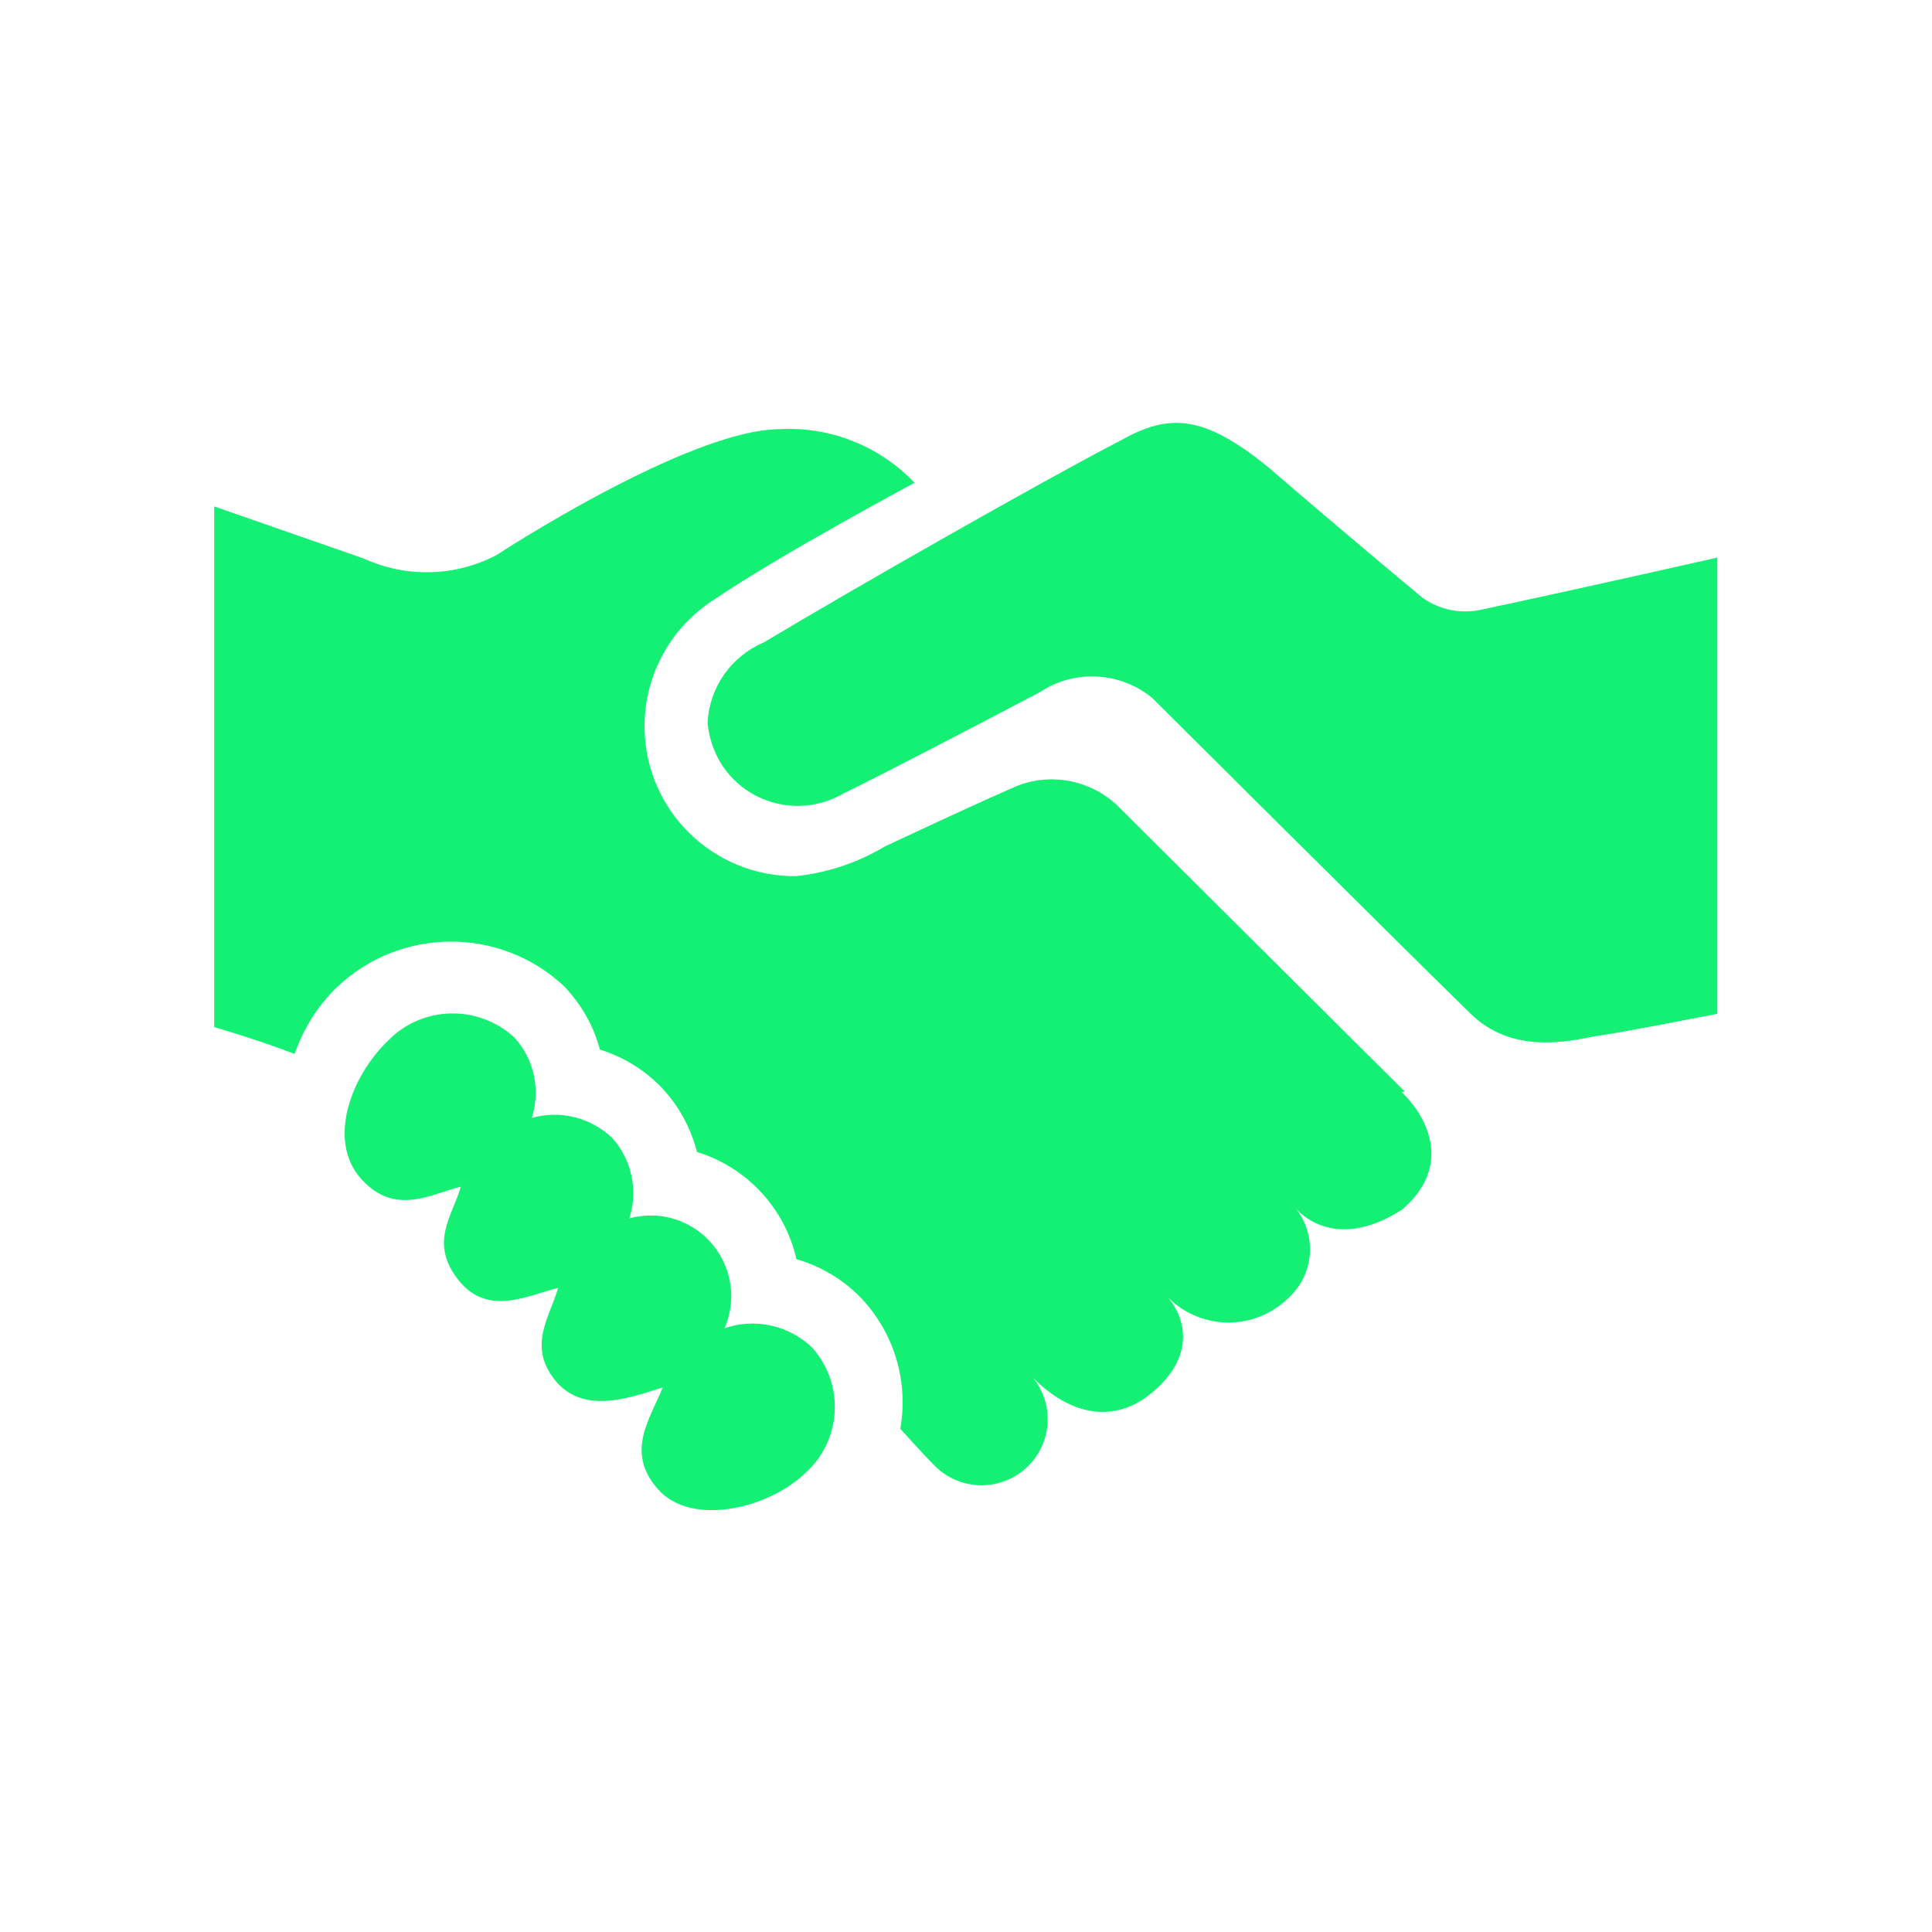
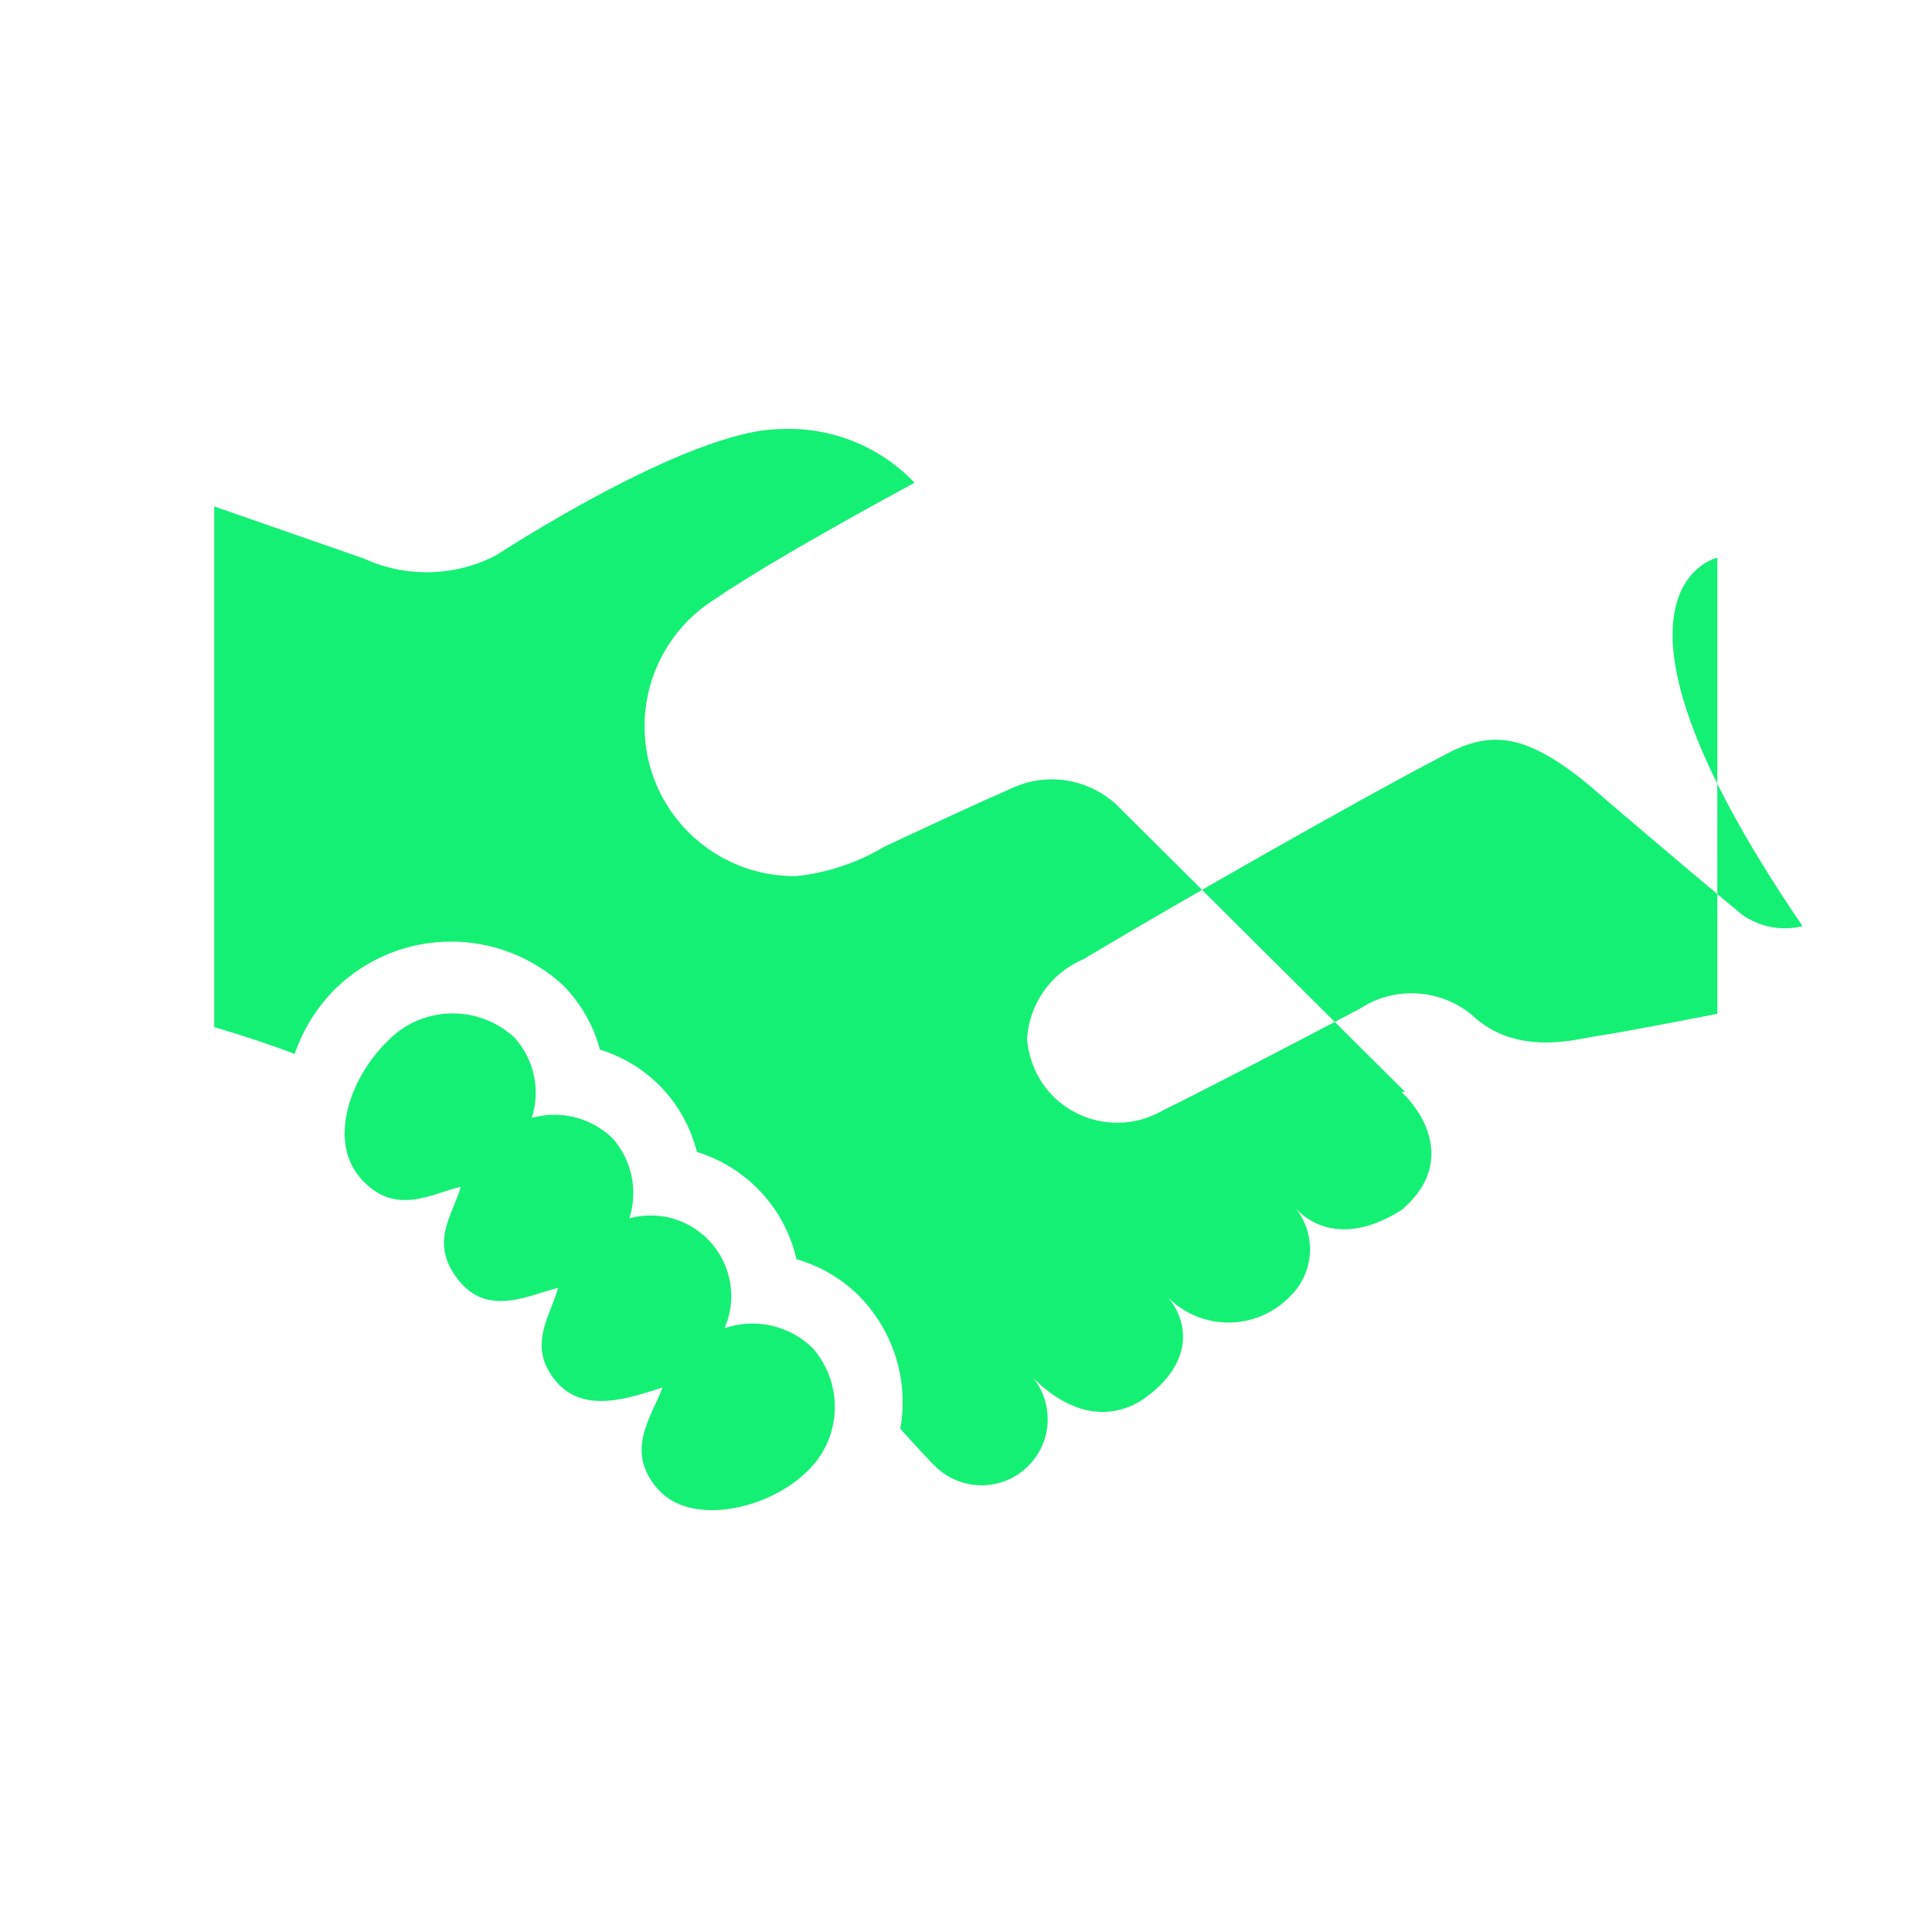
<svg xmlns="http://www.w3.org/2000/svg" version="1.1" id="Layer_1" x="0px" y="0px" viewBox="0 0 800 800" style="enable-background:new 0 0 800 800;" xml:space="preserve">
  <style type="text/css">
	.st0{fill:#14F074;}
</style>
-   <path class="st0" d="M711.1,230.9v188.9c0,0-40.3,7.9-48.7,9s-34.2,9.4-53.1-8.7C580.2,391.7,477,288.9,477,288.9  c-13.3-10.8-32.1-11.8-46.4-2.3c-26.2,13.8-65.2,34.1-81.4,42c-17.9,10.4-40.8,4.4-51.2-13.4c-2.8-4.9-4.5-10.3-5-15.9  c0.7-14.7,9.8-27.6,23.3-33.3c37-22.2,115.1-66.7,147.7-83.6c19.8-11.1,34-11.1,61.2,11.1c33.4,28.8,63.8,54,63.8,54  c7.3,5.2,16.4,6.9,25.1,4.8C651.4,244.4,711.1,230.9,711.1,230.9z M300,550c7.4-16.9-0.4-36.5-17.2-43.9c-7-3.1-14.8-3.6-22.2-1.6  c3.7-11.6,1-24.3-7.1-33.3c-8.9-8.5-21.5-11.6-33.3-8.3c3.7-11.6,1-24.3-7.2-33.3c-15-13.8-38.3-13.2-52.4,1.4  c-15.3,14.7-25.2,41.3-11.1,57.1s29.3,6.1,41.3,3.3c-3.3,11.9-13.3,23-1,38.6c12.3,15.6,29.3,6.1,41.3,3.3  c-3.3,11.9-12.9,24-1.1,38.4c11.8,14.4,31.6,6.8,44.4,2.8c-5,12.8-15.7,26.6-2,42.1c13.7,15.6,45.3,8.3,60.8-6.4  c15.3-13.5,16.7-36.7,3.3-52C326.9,548.8,312.7,545.6,300,550z M581.7,452L462.4,333.3c-11.3-10.5-27.7-13.5-41.9-7.6  c-16.7,7.3-38.1,17.3-54.3,24.9c-11.2,6.7-23.6,10.8-36.6,12.2c-34.3,0.3-62.4-27.2-62.7-61.5c-0.2-21.7,10.9-41.9,29.4-53.4  c25.9-17.7,82.4-48,82.4-48c-14.4-15.1-34.7-23.3-55.6-22.2c-38,0-117.6,52.2-117.6,52.2c-17.1,8.9-37.3,9.4-54.8,1.4l-62-21.6  v215.6c0,0,17.7,5.1,33.3,11.1c3.6-10.4,9.5-19.8,17.3-27.4c26.3-25.2,67.6-25.5,94.2-0.7c7.1,7.4,12.3,16.4,14.9,26.3  c9.6,3,18.4,8.3,25.4,15.6c7.2,7.5,12.2,16.7,14.8,26.8c20.7,6.4,36.4,23.3,41.2,44.4c10.1,2.9,19.3,8.4,26.6,15.9  c13.8,14.5,19.9,34.6,16.4,54.3l0,0c0,0,8.9,10,14.3,15.4c10.7,10.7,28,10.7,38.7,0c10.7-10.7,10.7-28,0-38.7  c0,0,22.2,27.6,47.6,11.1c22.2-15.6,18.8-34,8.2-44.4c12.6,15,34.9,16.9,49.9,4.3c1.1-0.9,2.1-1.9,3.1-2.9  c9.9-10,10.5-25.9,1.4-36.7c0,0,14.8,20.1,44.4,1.3c21-17.8,11.1-38.1,0-48.8L581.7,452z" />
+   <path class="st0" d="M711.1,230.9v188.9c0,0-40.3,7.9-48.7,9s-34.2,9.4-53.1-8.7c-13.3-10.8-32.1-11.8-46.4-2.3c-26.2,13.8-65.2,34.1-81.4,42c-17.9,10.4-40.8,4.4-51.2-13.4c-2.8-4.9-4.5-10.3-5-15.9  c0.7-14.7,9.8-27.6,23.3-33.3c37-22.2,115.1-66.7,147.7-83.6c19.8-11.1,34-11.1,61.2,11.1c33.4,28.8,63.8,54,63.8,54  c7.3,5.2,16.4,6.9,25.1,4.8C651.4,244.4,711.1,230.9,711.1,230.9z M300,550c7.4-16.9-0.4-36.5-17.2-43.9c-7-3.1-14.8-3.6-22.2-1.6  c3.7-11.6,1-24.3-7.1-33.3c-8.9-8.5-21.5-11.6-33.3-8.3c3.7-11.6,1-24.3-7.2-33.3c-15-13.8-38.3-13.2-52.4,1.4  c-15.3,14.7-25.2,41.3-11.1,57.1s29.3,6.1,41.3,3.3c-3.3,11.9-13.3,23-1,38.6c12.3,15.6,29.3,6.1,41.3,3.3  c-3.3,11.9-12.9,24-1.1,38.4c11.8,14.4,31.6,6.8,44.4,2.8c-5,12.8-15.7,26.6-2,42.1c13.7,15.6,45.3,8.3,60.8-6.4  c15.3-13.5,16.7-36.7,3.3-52C326.9,548.8,312.7,545.6,300,550z M581.7,452L462.4,333.3c-11.3-10.5-27.7-13.5-41.9-7.6  c-16.7,7.3-38.1,17.3-54.3,24.9c-11.2,6.7-23.6,10.8-36.6,12.2c-34.3,0.3-62.4-27.2-62.7-61.5c-0.2-21.7,10.9-41.9,29.4-53.4  c25.9-17.7,82.4-48,82.4-48c-14.4-15.1-34.7-23.3-55.6-22.2c-38,0-117.6,52.2-117.6,52.2c-17.1,8.9-37.3,9.4-54.8,1.4l-62-21.6  v215.6c0,0,17.7,5.1,33.3,11.1c3.6-10.4,9.5-19.8,17.3-27.4c26.3-25.2,67.6-25.5,94.2-0.7c7.1,7.4,12.3,16.4,14.9,26.3  c9.6,3,18.4,8.3,25.4,15.6c7.2,7.5,12.2,16.7,14.8,26.8c20.7,6.4,36.4,23.3,41.2,44.4c10.1,2.9,19.3,8.4,26.6,15.9  c13.8,14.5,19.9,34.6,16.4,54.3l0,0c0,0,8.9,10,14.3,15.4c10.7,10.7,28,10.7,38.7,0c10.7-10.7,10.7-28,0-38.7  c0,0,22.2,27.6,47.6,11.1c22.2-15.6,18.8-34,8.2-44.4c12.6,15,34.9,16.9,49.9,4.3c1.1-0.9,2.1-1.9,3.1-2.9  c9.9-10,10.5-25.9,1.4-36.7c0,0,14.8,20.1,44.4,1.3c21-17.8,11.1-38.1,0-48.8L581.7,452z" />
</svg>